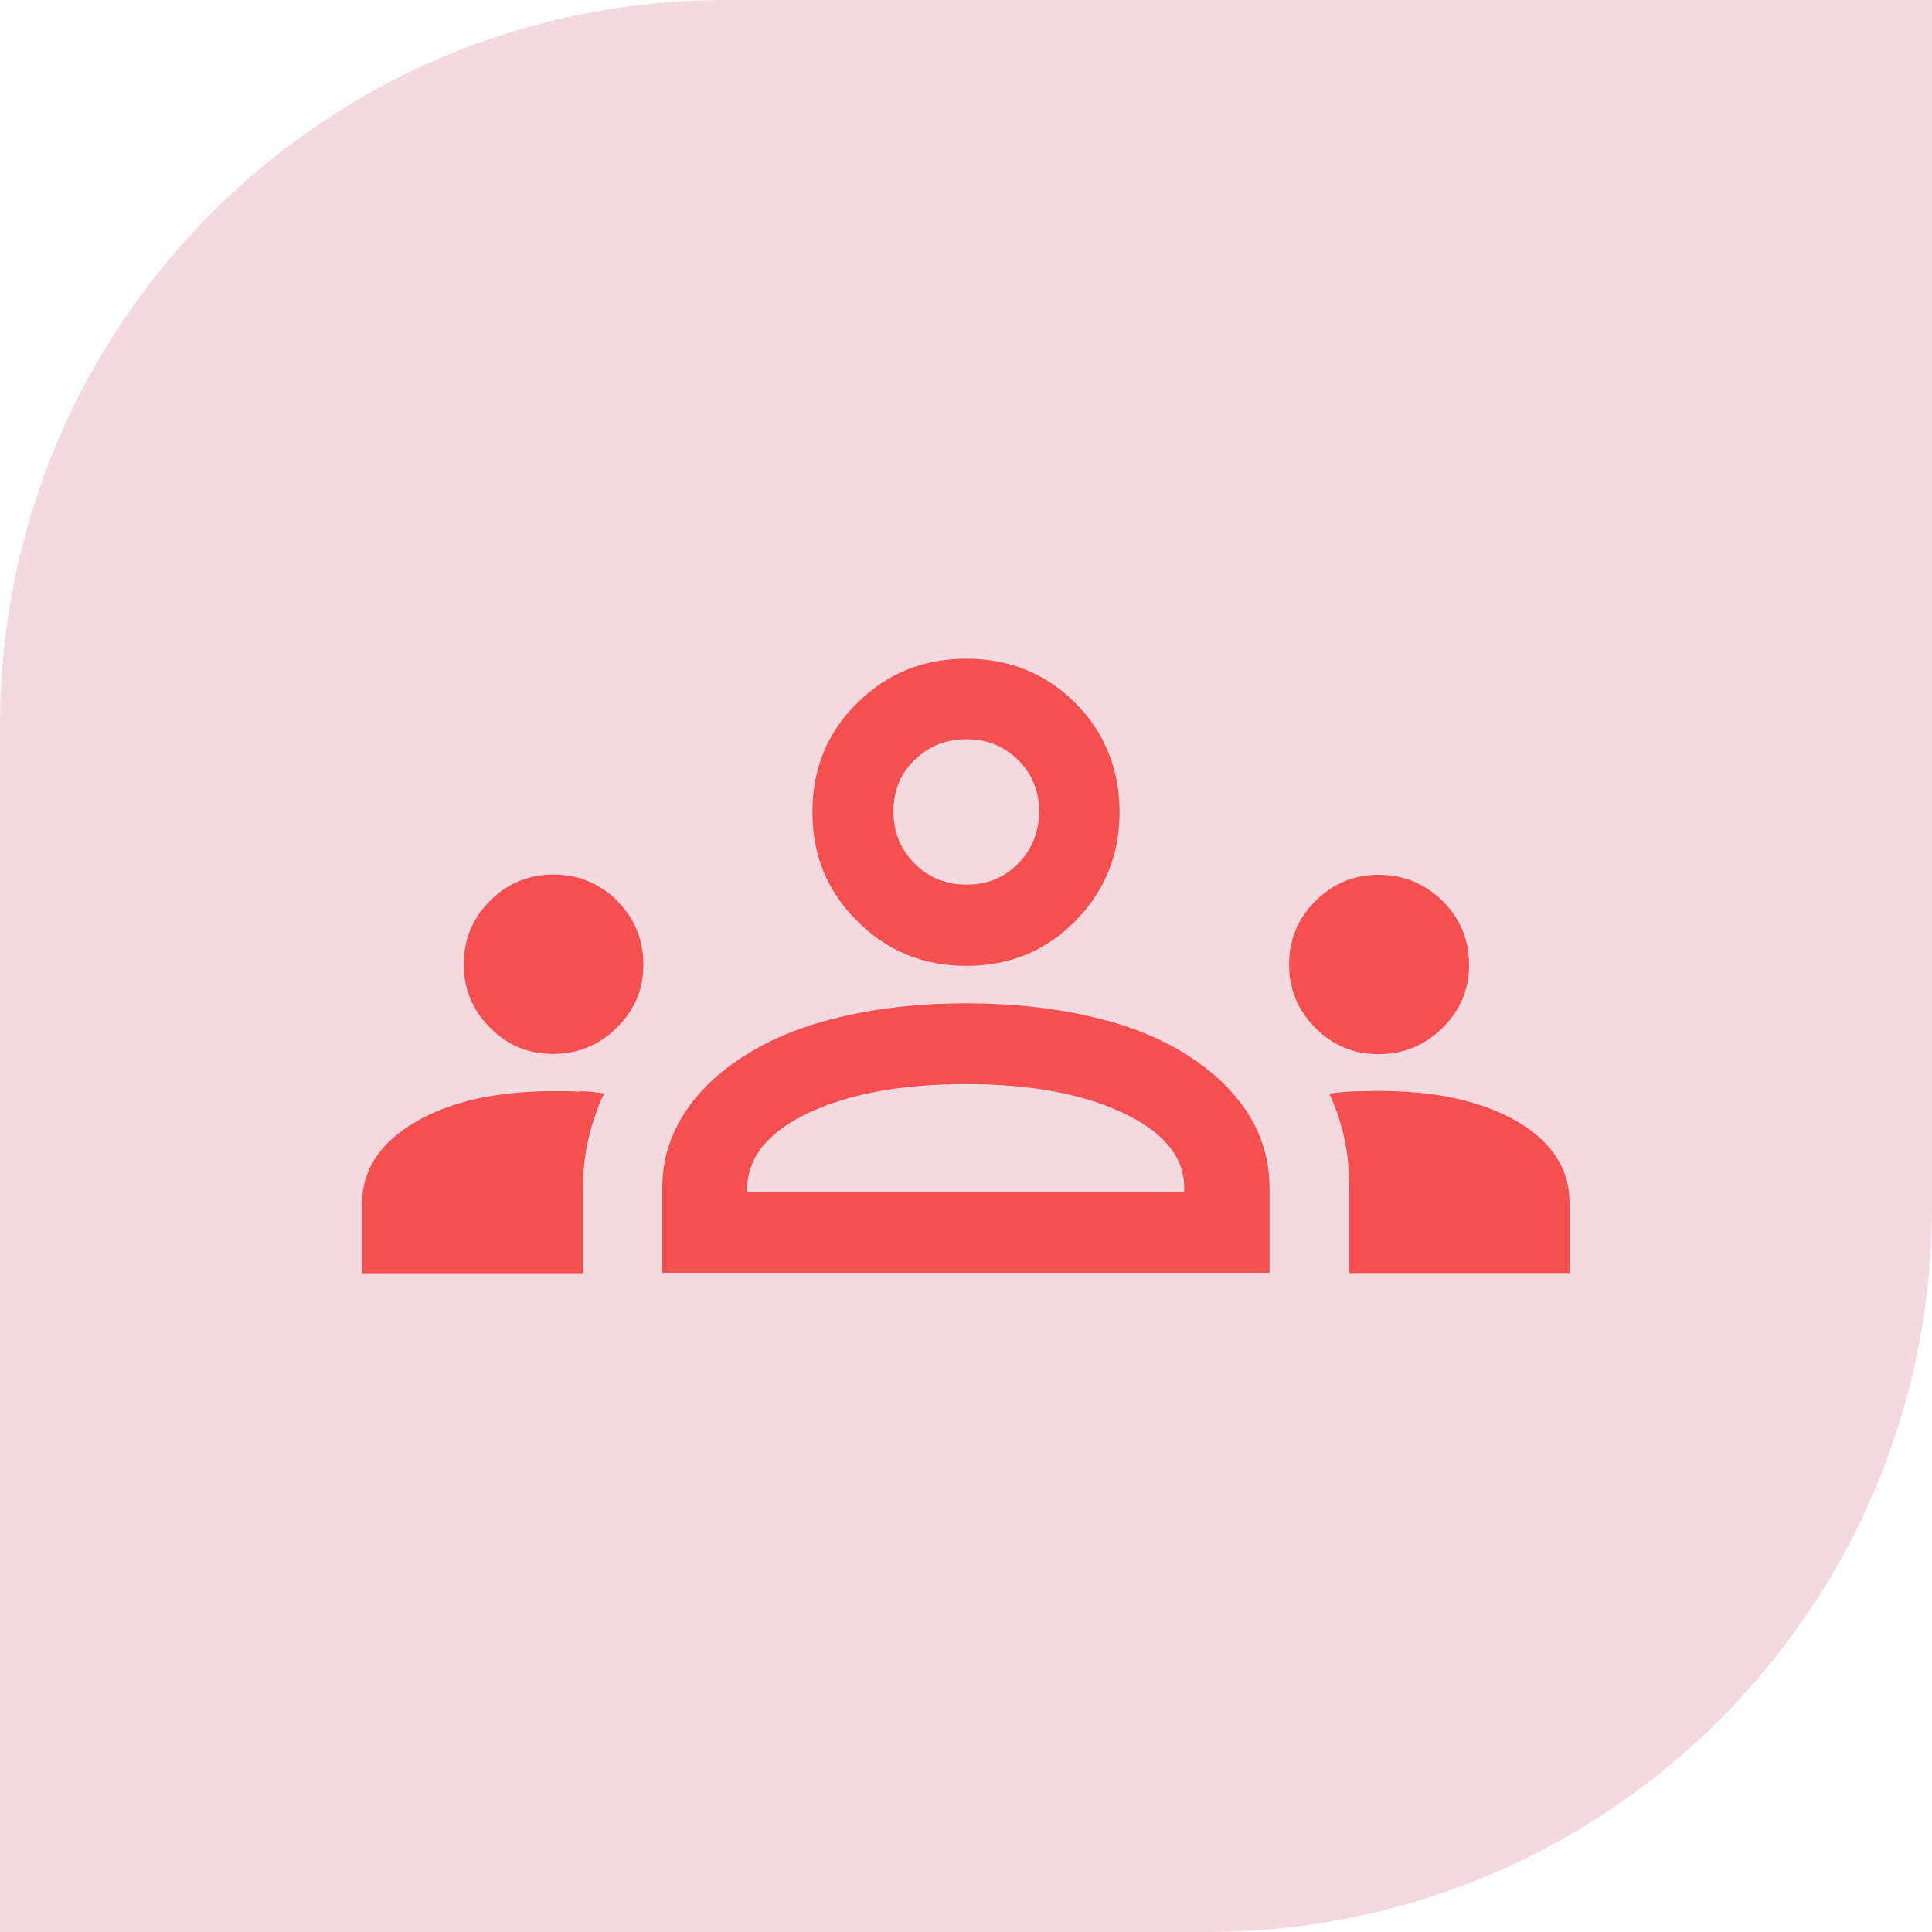
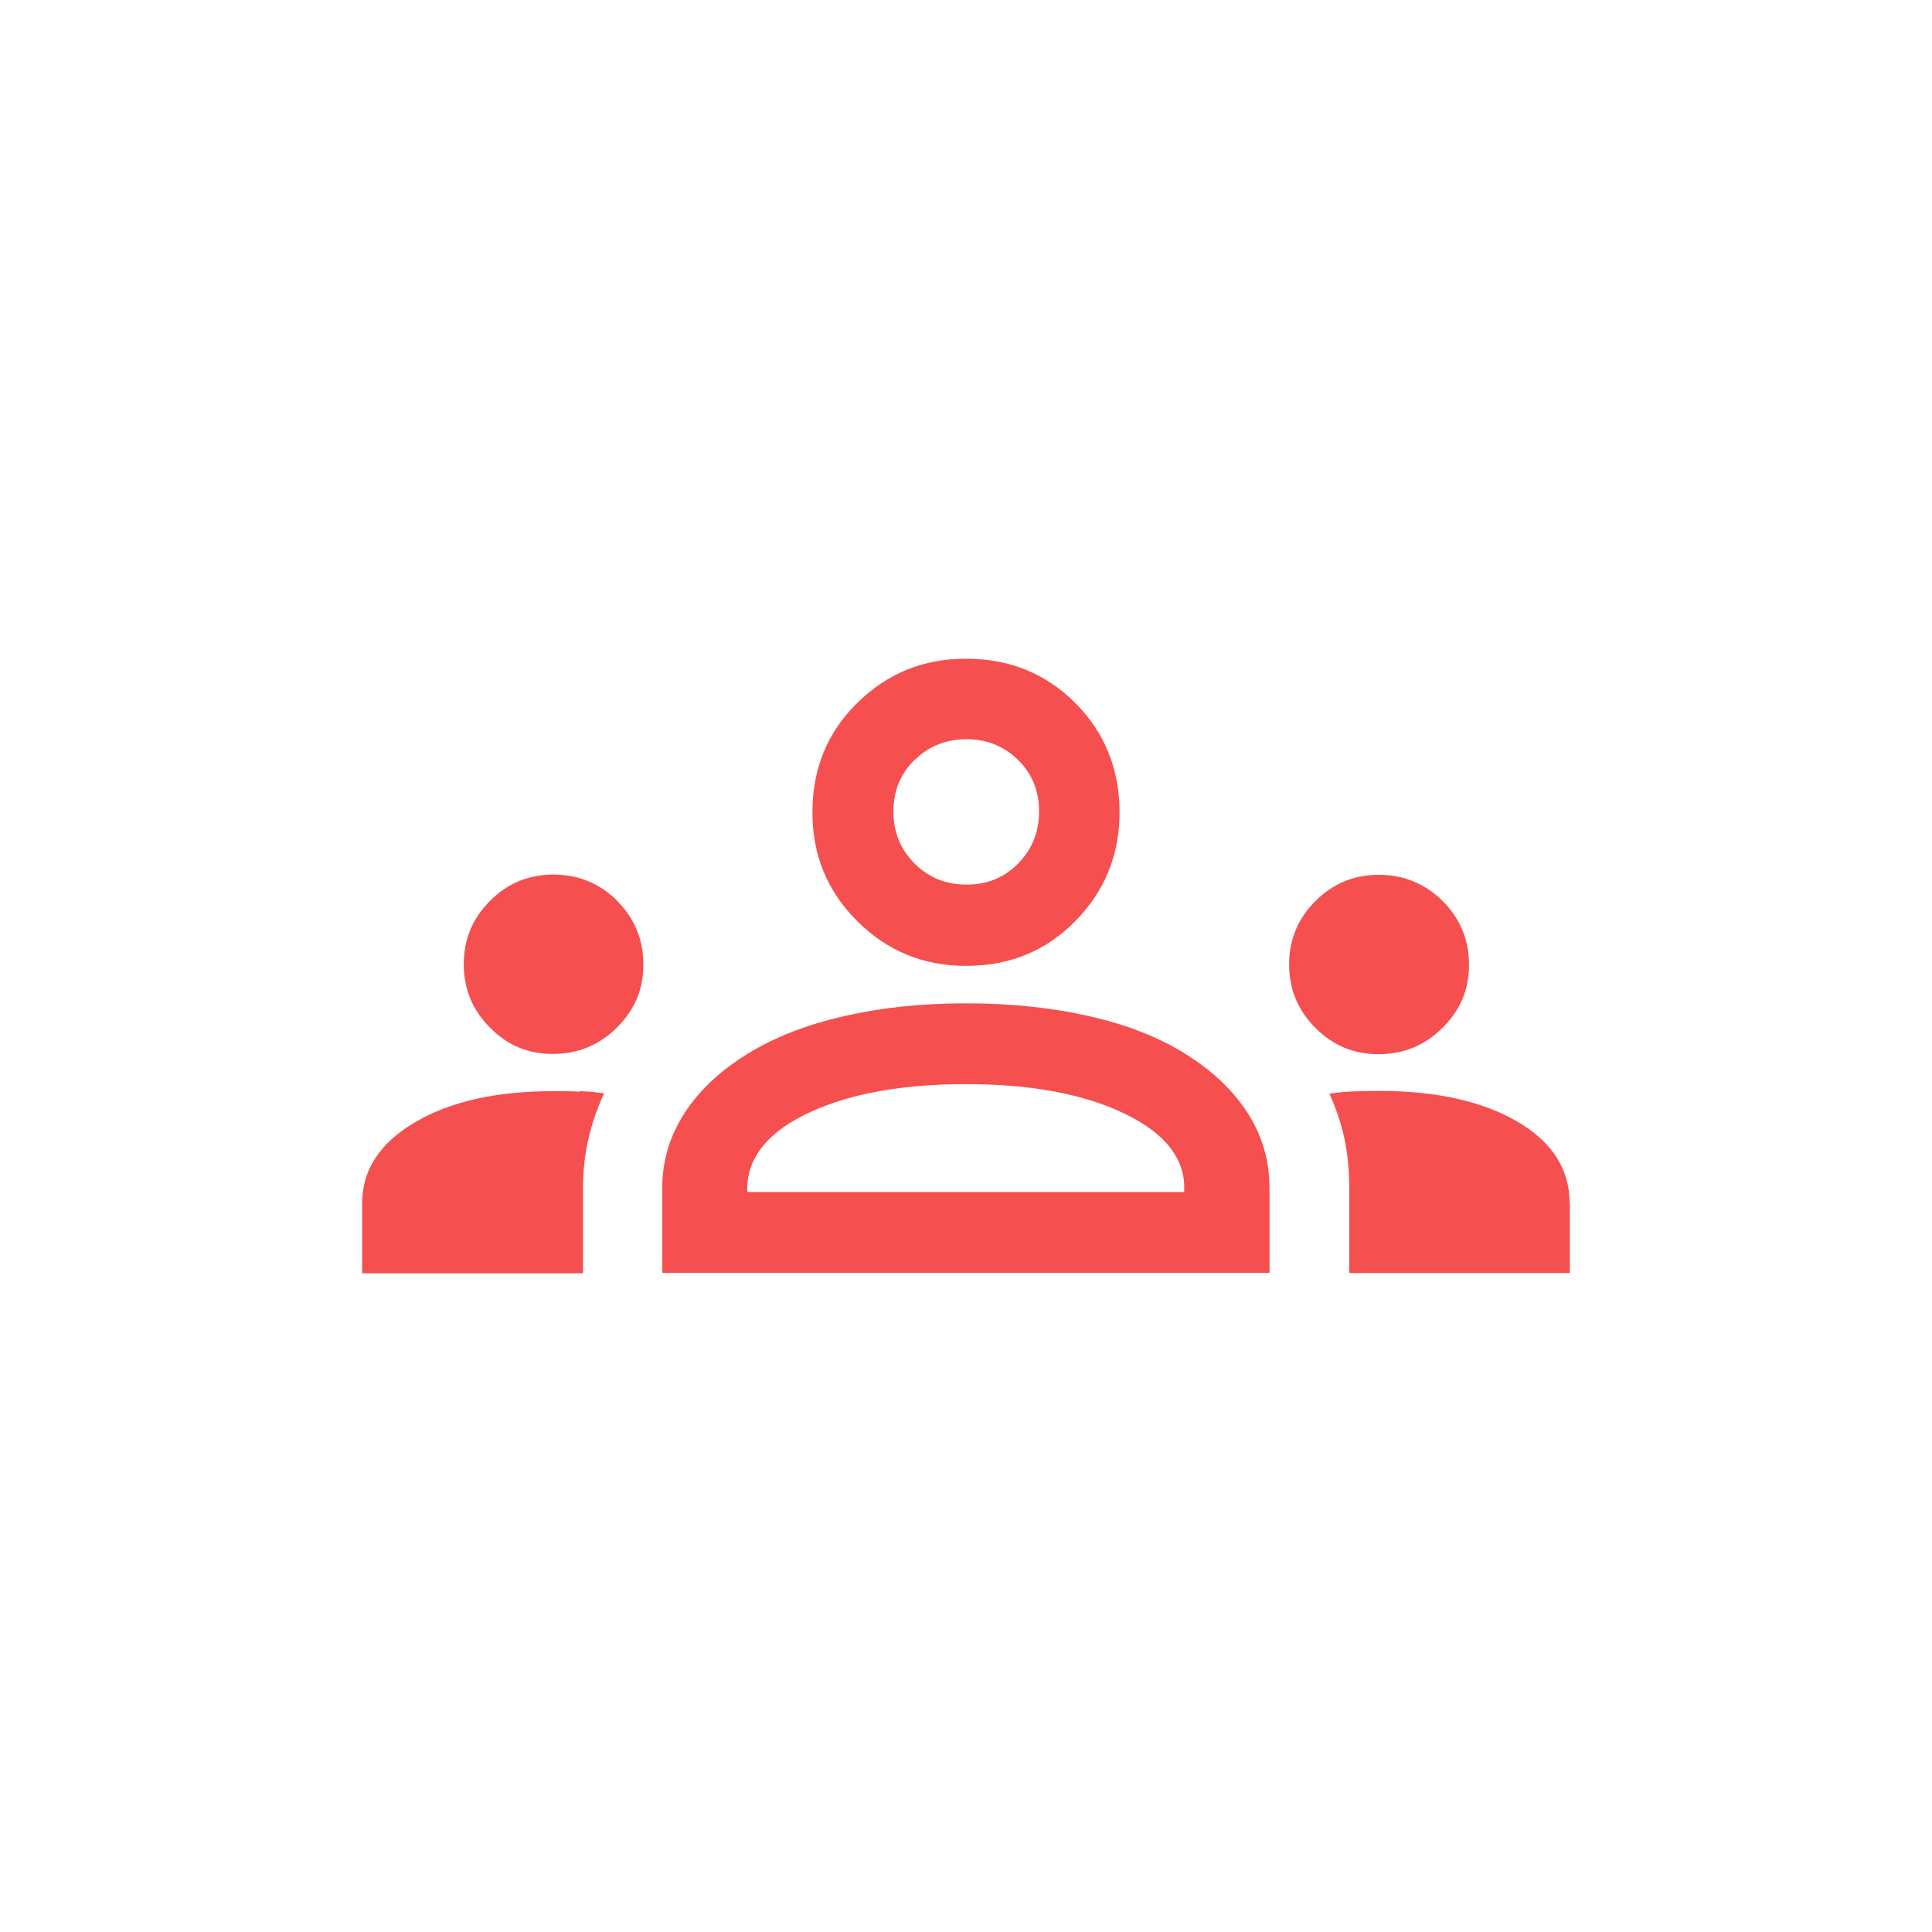
<svg xmlns="http://www.w3.org/2000/svg" fill="none" viewBox="0 0 64 64" height="64" width="64">
-   <path fill="#F5D9E1" d="M24 0H64V40C64 53.247 53.247 64 40 64H0V24C0 10.753 10.753 0 24 0Z" />
  <path fill="#F54F4F" d="M32.004 31.996C33.446 31.996 34.646 31.504 35.621 30.512C36.596 29.521 37.087 28.321 37.087 26.904C37.087 25.488 36.596 24.262 35.621 23.288C34.646 22.312 33.438 21.821 32.004 21.821C30.571 21.821 29.387 22.312 28.396 23.288C27.404 24.262 26.913 25.471 26.913 26.904C26.913 28.337 27.404 29.521 28.396 30.512C29.387 31.504 30.587 31.996 32.004 31.996ZM30.296 25.179C30.762 24.721 31.337 24.488 32.013 24.488C32.688 24.488 33.254 24.712 33.721 25.171C34.188 25.629 34.421 26.196 34.421 26.879C34.421 27.562 34.188 28.137 33.729 28.604C33.271 29.071 32.704 29.304 32.021 29.304C31.337 29.304 30.754 29.071 30.288 28.596C29.821 28.121 29.596 27.554 29.596 26.879C29.596 26.204 29.829 25.629 30.296 25.171V25.179ZM19.204 36.146C19.471 36.154 19.746 36.179 20.012 36.221C19.779 36.721 19.604 37.229 19.488 37.746C19.371 38.263 19.312 38.796 19.312 39.362V42.179H11.996V39.862C11.996 38.763 12.579 37.862 13.746 37.179C14.912 36.487 16.446 36.146 18.337 36.146C18.637 36.146 18.921 36.146 19.188 36.163L19.204 36.146ZM20.438 29.837C21.021 30.421 21.312 31.121 21.312 31.954C21.312 32.788 21.021 33.454 20.438 34.038C19.854 34.621 19.146 34.913 18.312 34.913C17.479 34.913 16.804 34.621 16.229 34.038C15.646 33.454 15.363 32.754 15.363 31.938C15.363 31.121 15.654 30.413 16.238 29.837C16.821 29.254 17.521 28.971 18.337 28.971C19.154 28.971 19.863 29.262 20.446 29.837H20.438ZM52.004 39.854V42.171H44.696V39.354C44.696 38.779 44.646 38.237 44.538 37.729C44.429 37.221 44.263 36.721 44.038 36.229C44.304 36.188 44.579 36.163 44.846 36.154C45.112 36.146 45.388 36.138 45.671 36.138C47.579 36.138 49.104 36.479 50.263 37.154C51.421 37.829 51.996 38.737 51.996 39.862L52.004 39.854ZM39.288 34.921C38.388 34.362 37.321 33.938 36.079 33.663C34.846 33.379 33.479 33.237 31.996 33.237C30.512 33.237 29.188 33.379 27.954 33.663C26.712 33.946 25.646 34.362 24.746 34.921C23.846 35.479 23.154 36.129 22.671 36.879C22.188 37.629 21.938 38.454 21.938 39.354V42.163H42.054V39.354C42.054 38.454 41.812 37.621 41.337 36.879C40.862 36.138 40.179 35.479 39.279 34.921H39.288ZM39.237 39.487H24.754V39.279C24.804 38.271 25.504 37.454 26.846 36.837C28.188 36.221 29.904 35.913 31.996 35.913C34.087 35.913 35.804 36.221 37.138 36.837C38.479 37.454 39.179 38.254 39.229 39.246V39.496L39.237 39.487ZM45.654 34.921C44.846 34.921 44.146 34.629 43.571 34.046C42.987 33.462 42.704 32.763 42.704 31.946C42.704 31.129 42.996 30.421 43.579 29.846C44.163 29.262 44.862 28.979 45.679 28.979C46.496 28.979 47.204 29.271 47.788 29.846C48.371 30.429 48.663 31.129 48.663 31.962C48.663 32.796 48.371 33.462 47.788 34.046C47.204 34.629 46.496 34.921 45.663 34.921H45.654Z" />
</svg>